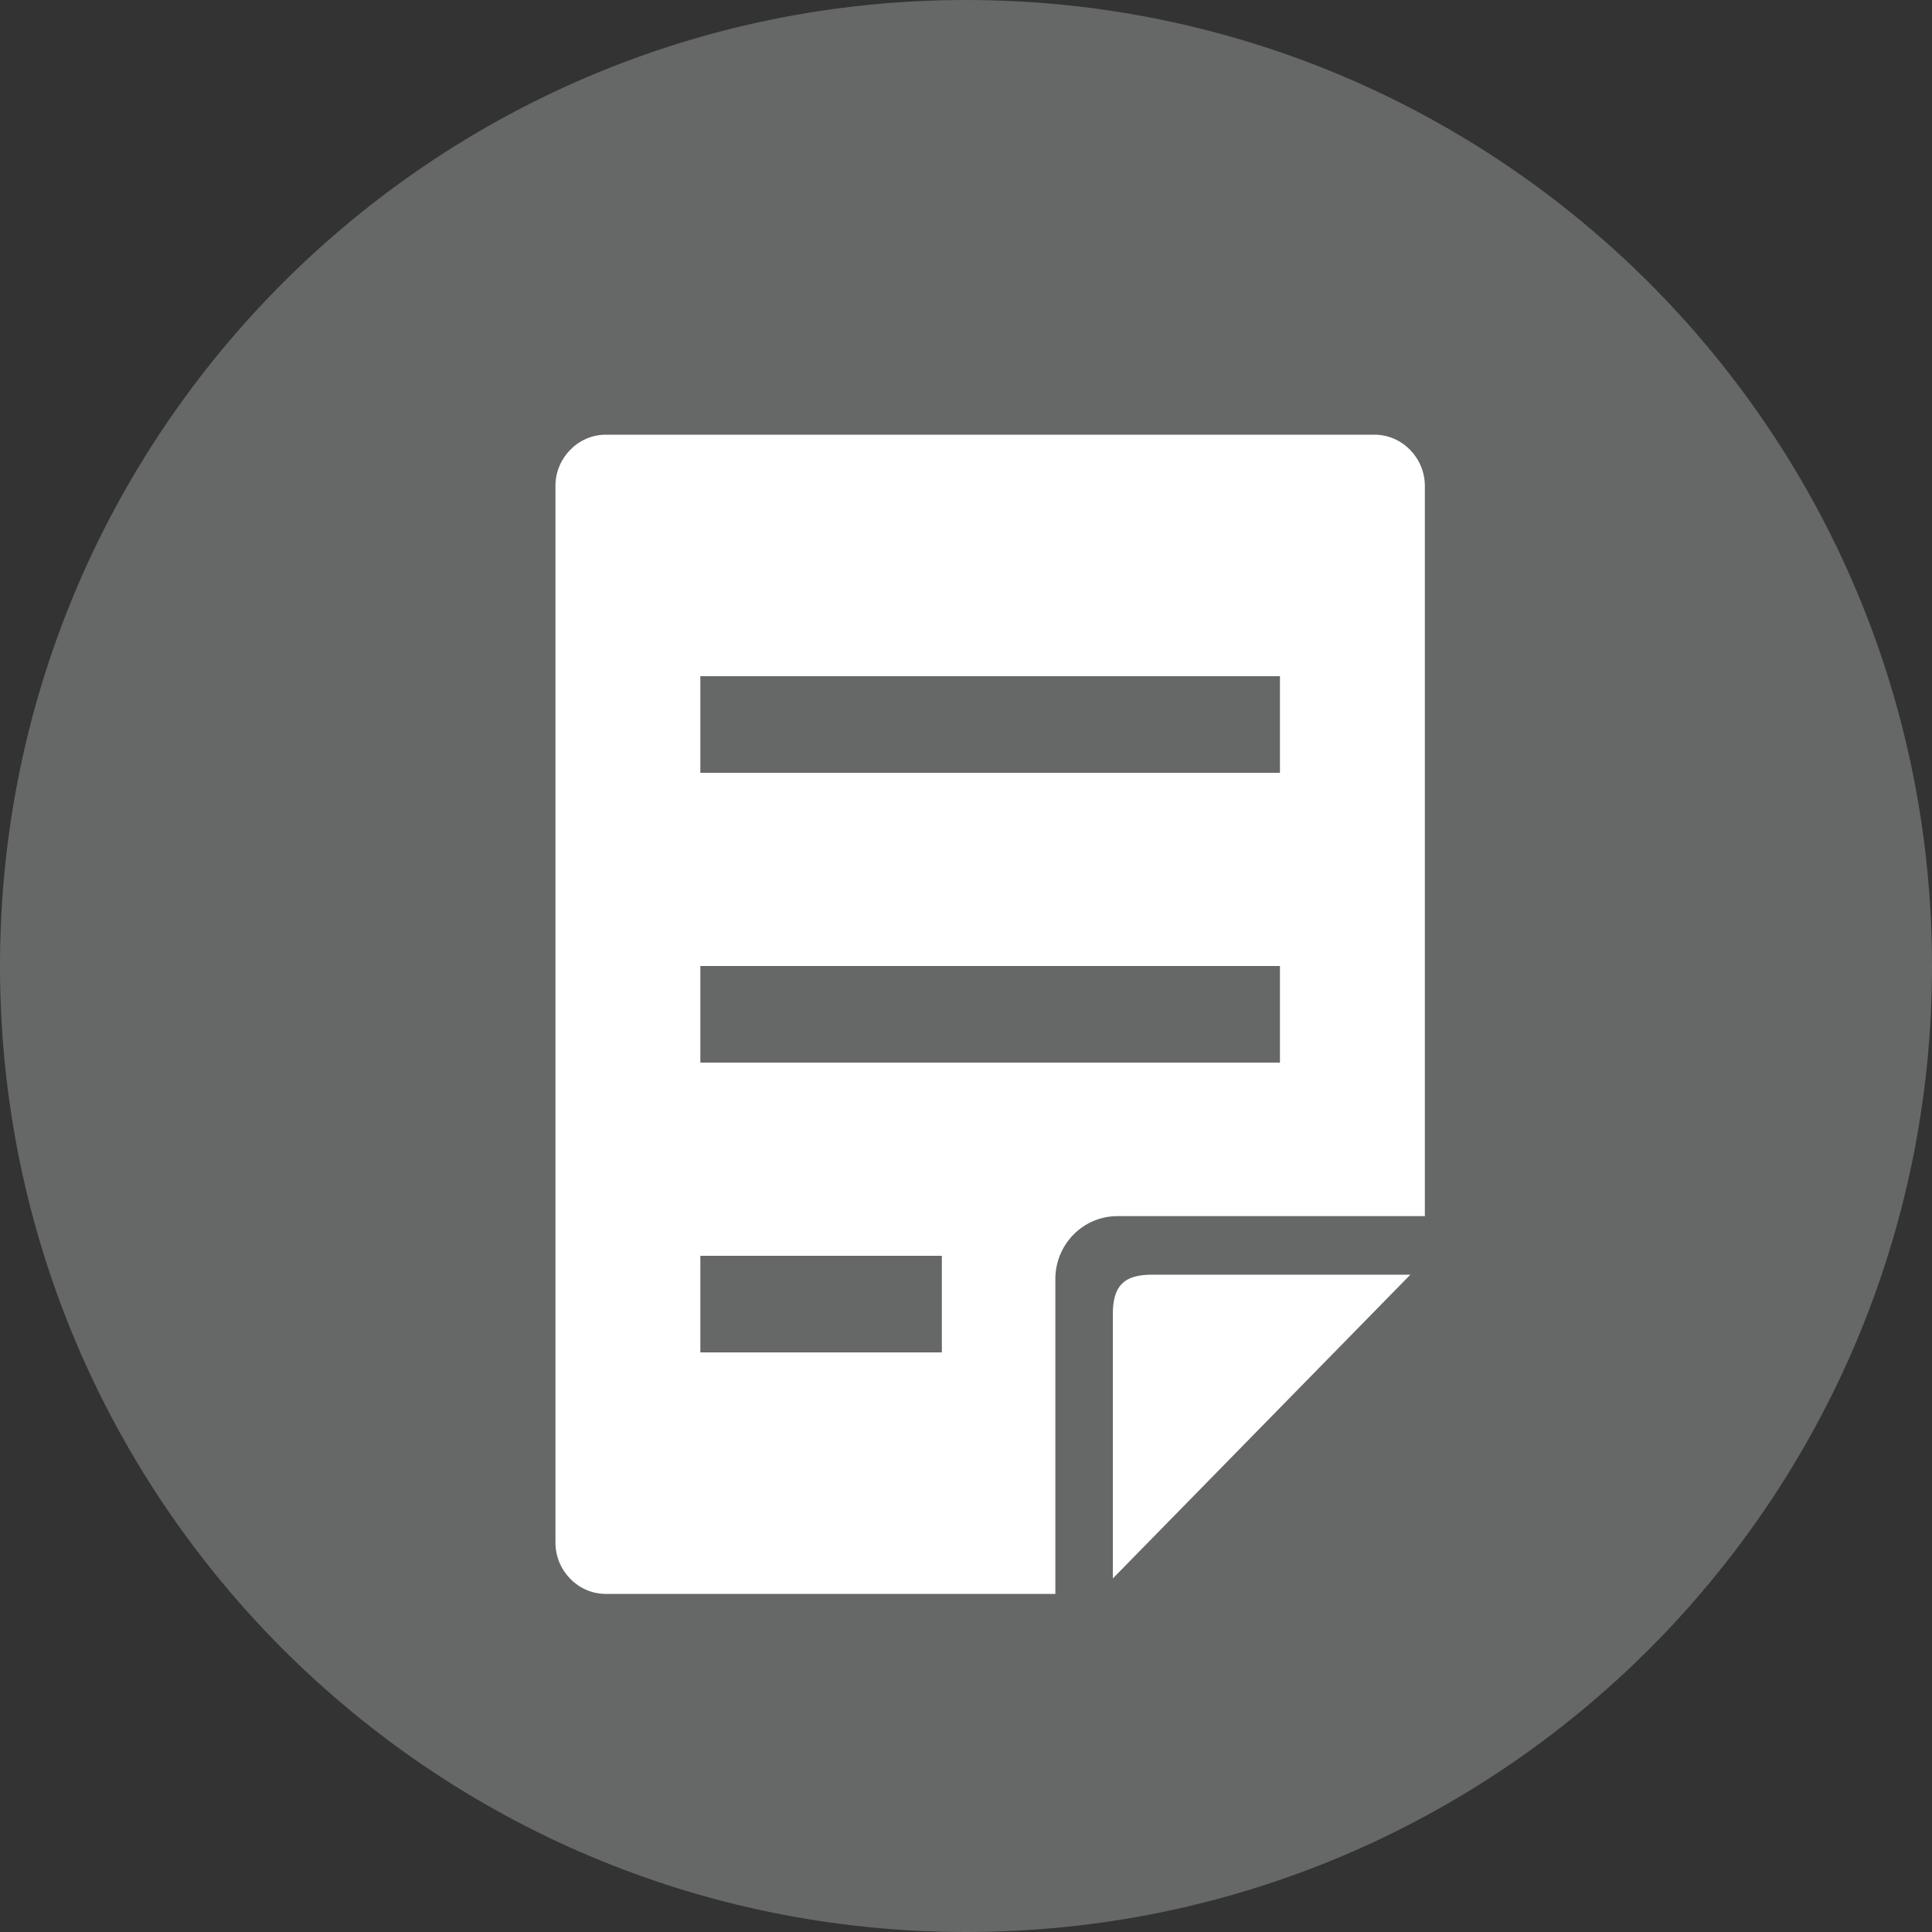
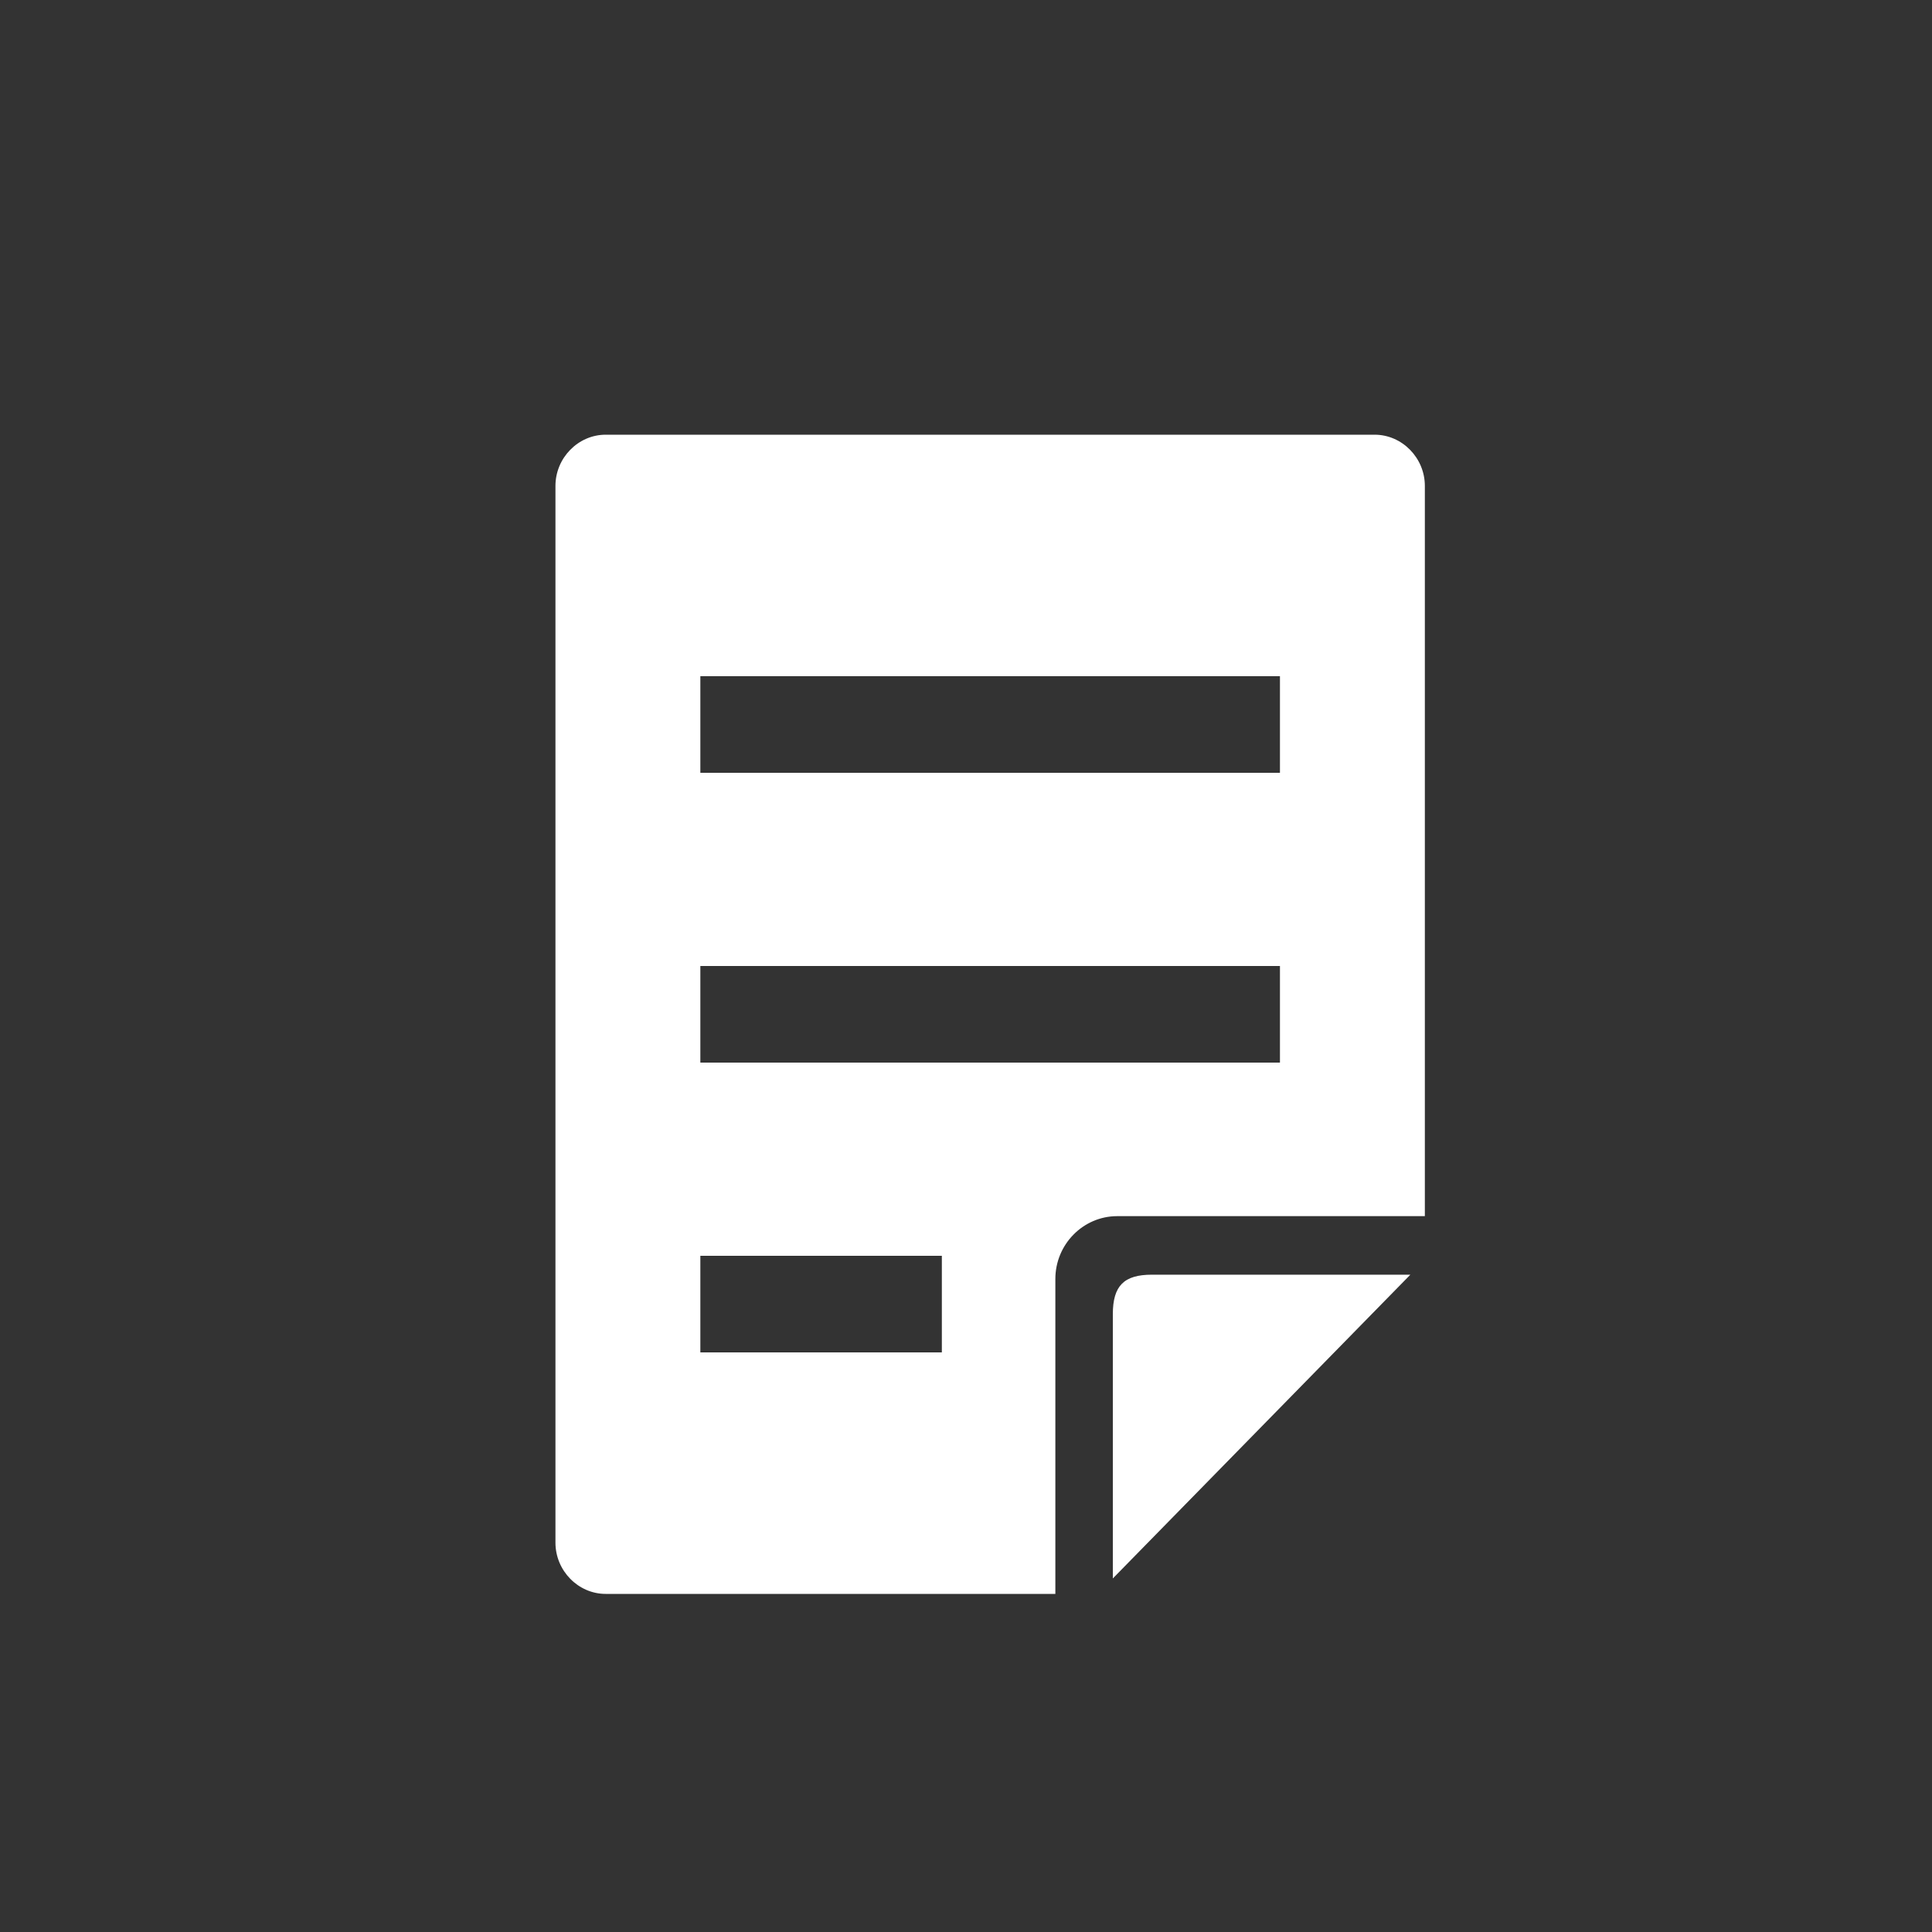
<svg xmlns="http://www.w3.org/2000/svg" version="1.1" id="レイヤー_1" x="0px" y="0px" width="40px" height="40px" viewBox="0 0 40 40" enable-background="new 0 0 40 40" xml:space="preserve">
  <rect x="0" y="0" width="40" height="40" fill="#333333" stroke="none" />
  <g>
-     <path fill-rule="evenodd" clip-rule="evenodd" fill="#666767" d="M0,20C0,8.95,8.95,0,20,0s20,8.95,20,20s-8.95,20-20,20   S0,31.05,0,20z" />
    <path fill-rule="evenodd" clip-rule="evenodd" fill="#FFFFFF" d="M12.54,33h9.31v-6.52c0-0.721,0.58-1.301,1.28-1.301h6.37V10.06   C29.5,9.48,29.029,9,28.46,9H12.54c-0.569,0-1.04,0.48-1.04,1.06v21.879C11.5,32.52,11.971,33,12.54,33z M14.5,14h12v2h-12V14z    M14.5,20h12v2h-12V20z M14.5,26h5v2h-5V26z M23.04,27.21v5.47l6.16-6.289H23.85C23.27,26.391,23.04,26.62,23.04,27.21z" />
  </g>
</svg>